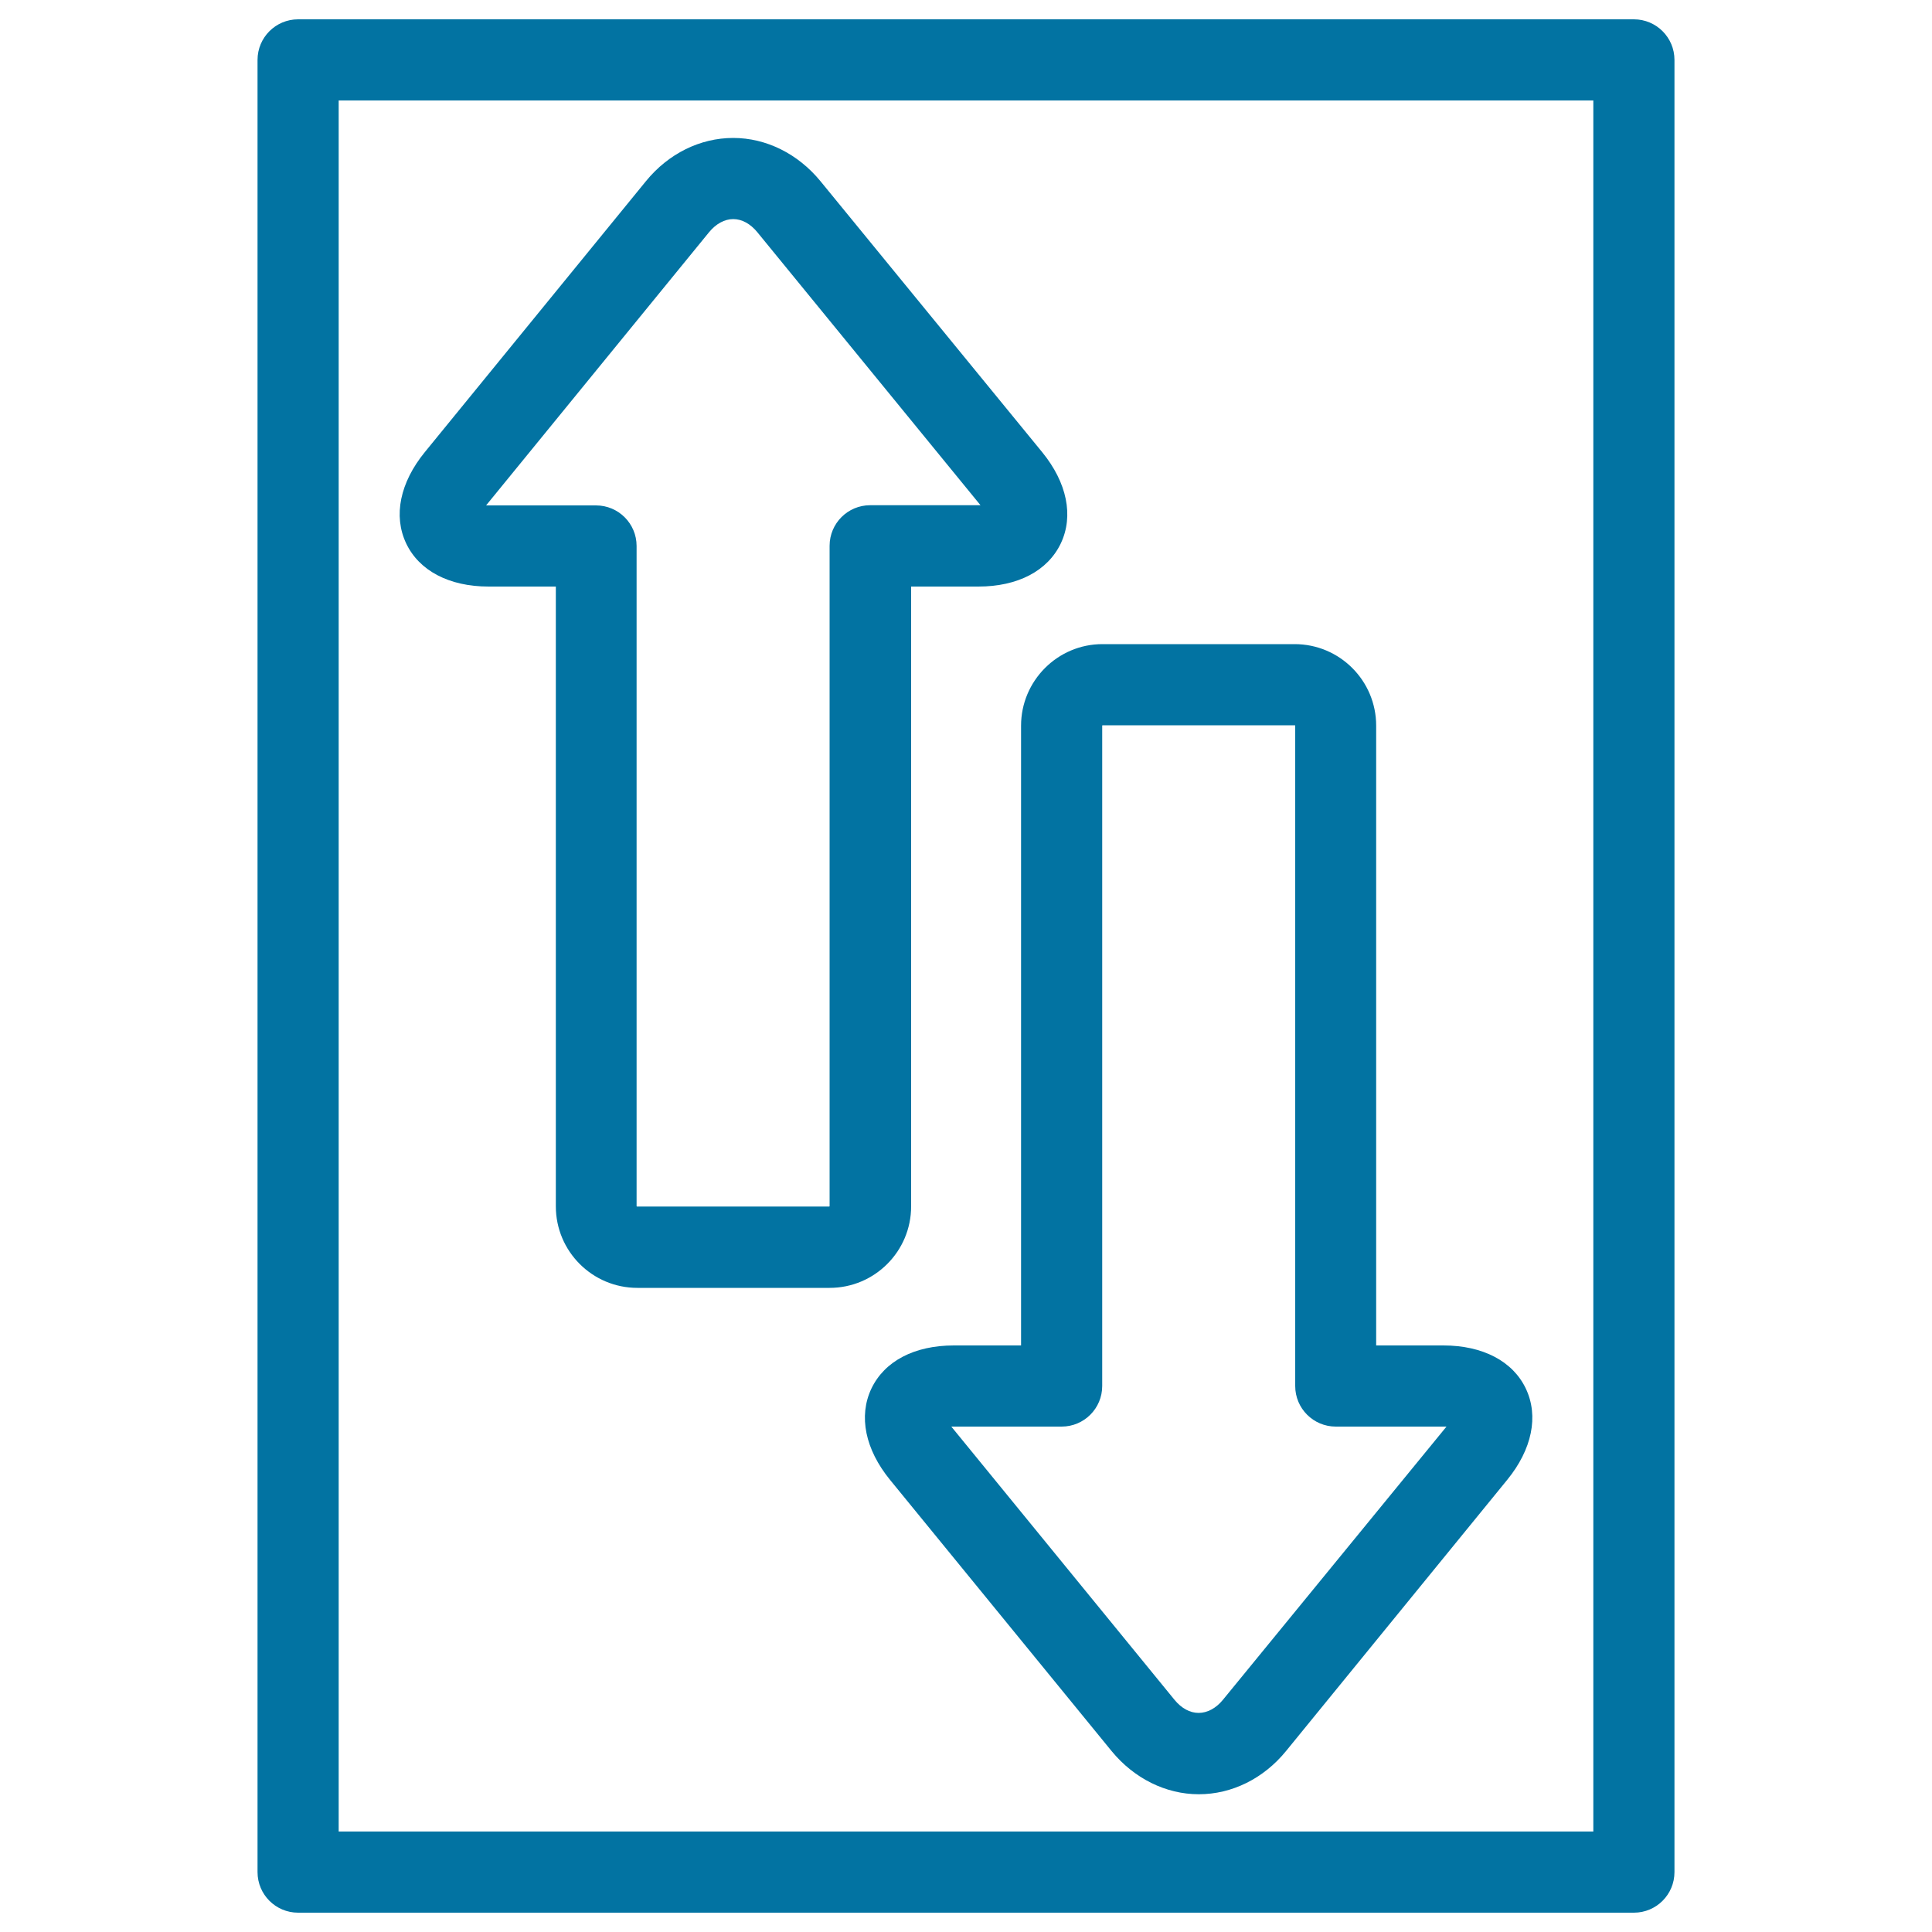
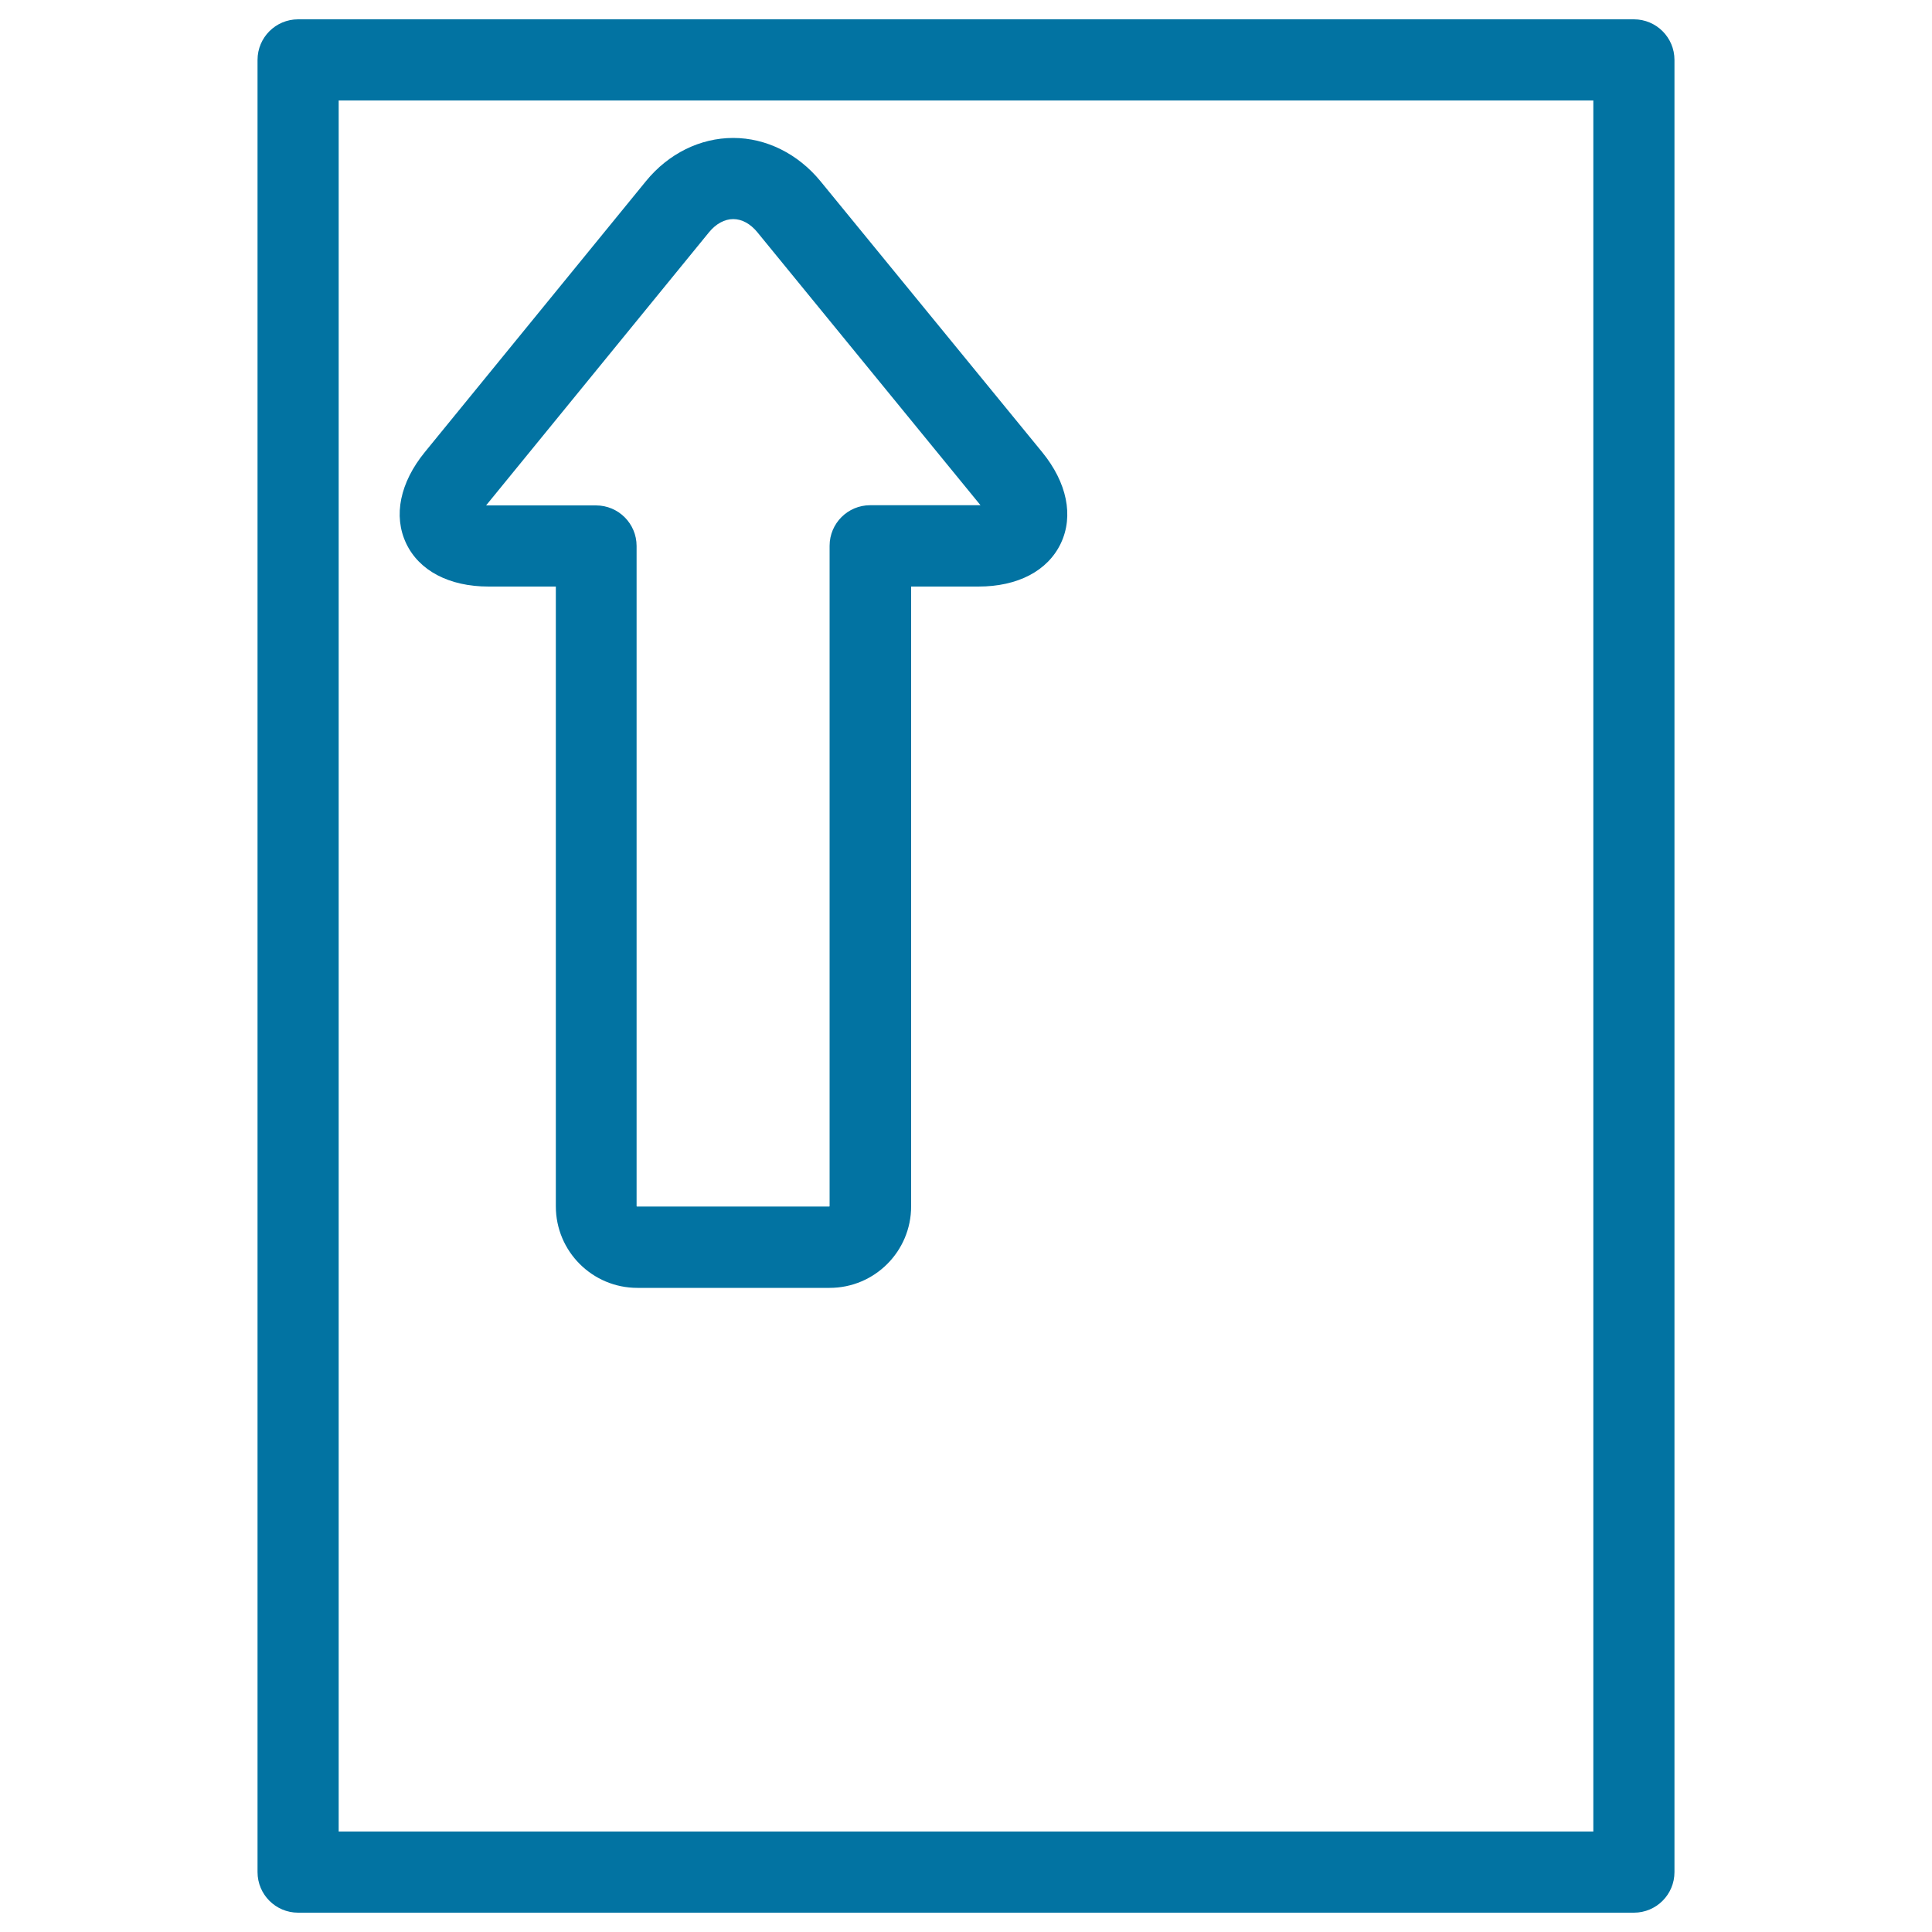
<svg xmlns="http://www.w3.org/2000/svg" viewBox="0 0 1000 1000" style="fill:#0273a2">
  <title>Transaction SVG icon</title>
  <g>
-     <path d="M528.5,375.6v320.8h-34.8c-20.4,0-35.9,8.1-42.7,22.4c-6.7,14.2-3.2,31.4,9.7,47.2l114.7,140.4c11.6,14.1,28,22.3,45.1,22.3s33.5-8.1,45.1-22.3L780.1,766c12.9-15.8,16.4-33,9.7-47.2c-6.7-14.2-22.3-22.4-42.7-22.4h-34.8V375.6c0-23.3-18.9-42.2-42.2-42.2h-99.5C547.4,333.4,528.5,352.4,528.5,375.6z M492.4,738.4h57.1c11.6,0,21-9.4,21-21V375.6c0-0.1,0.1-0.2,0.2-0.2h99.5c0.1,0,0.2,0.1,0.2,0.2v341.8c0,11.6,9.4,21,21,21l57.3,0L633,879.8c-3.6,4.4-8.1,6.8-12.6,6.8c-4.5,0-8.9-2.4-12.5-6.8L492.4,738.4z" />
    <path d="M252.9,303.6h34.8v320.8c0,23.3,18.9,42.2,42.2,42.2h99.5c23.3,0,42.2-18.9,42.2-42.2V303.6h34.8c20.4,0,35.9-8.1,42.7-22.4c6.7-14.2,3.2-31.4-9.7-47.2L424.6,93.7c-11.6-14.1-28-22.3-45.1-22.3c-17.1,0-33.5,8.1-45.1,22.3L219.9,234c-12.9,15.8-16.4,33-9.7,47.2C216.9,295.4,232.5,303.6,252.9,303.6z M251.6,261.6L367,120.2c3.6-4.4,8.1-6.8,12.5-6.8c4.5,0,8.9,2.4,12.5,6.8l115.5,141.3h-57.1c-11.6,0-21,9.4-21,21v341.8c0,0.1-0.1,0.2-0.2,0.2h-99.5c-0.1,0-0.2-0.1-0.2-0.2V282.6c0-11.6-9.4-21-21-21H251.6z" />
    <path d="M845.7,10H154.3c-11.6,0-21,9.4-21,21v938c0,11.6,9.4,21,21,21h691.4c11.6,0,21-9.4,21-21V31C866.7,19.4,857.3,10,845.7,10z M824.7,948H175.3V52h649.4V948z" />
  </g>
</svg>